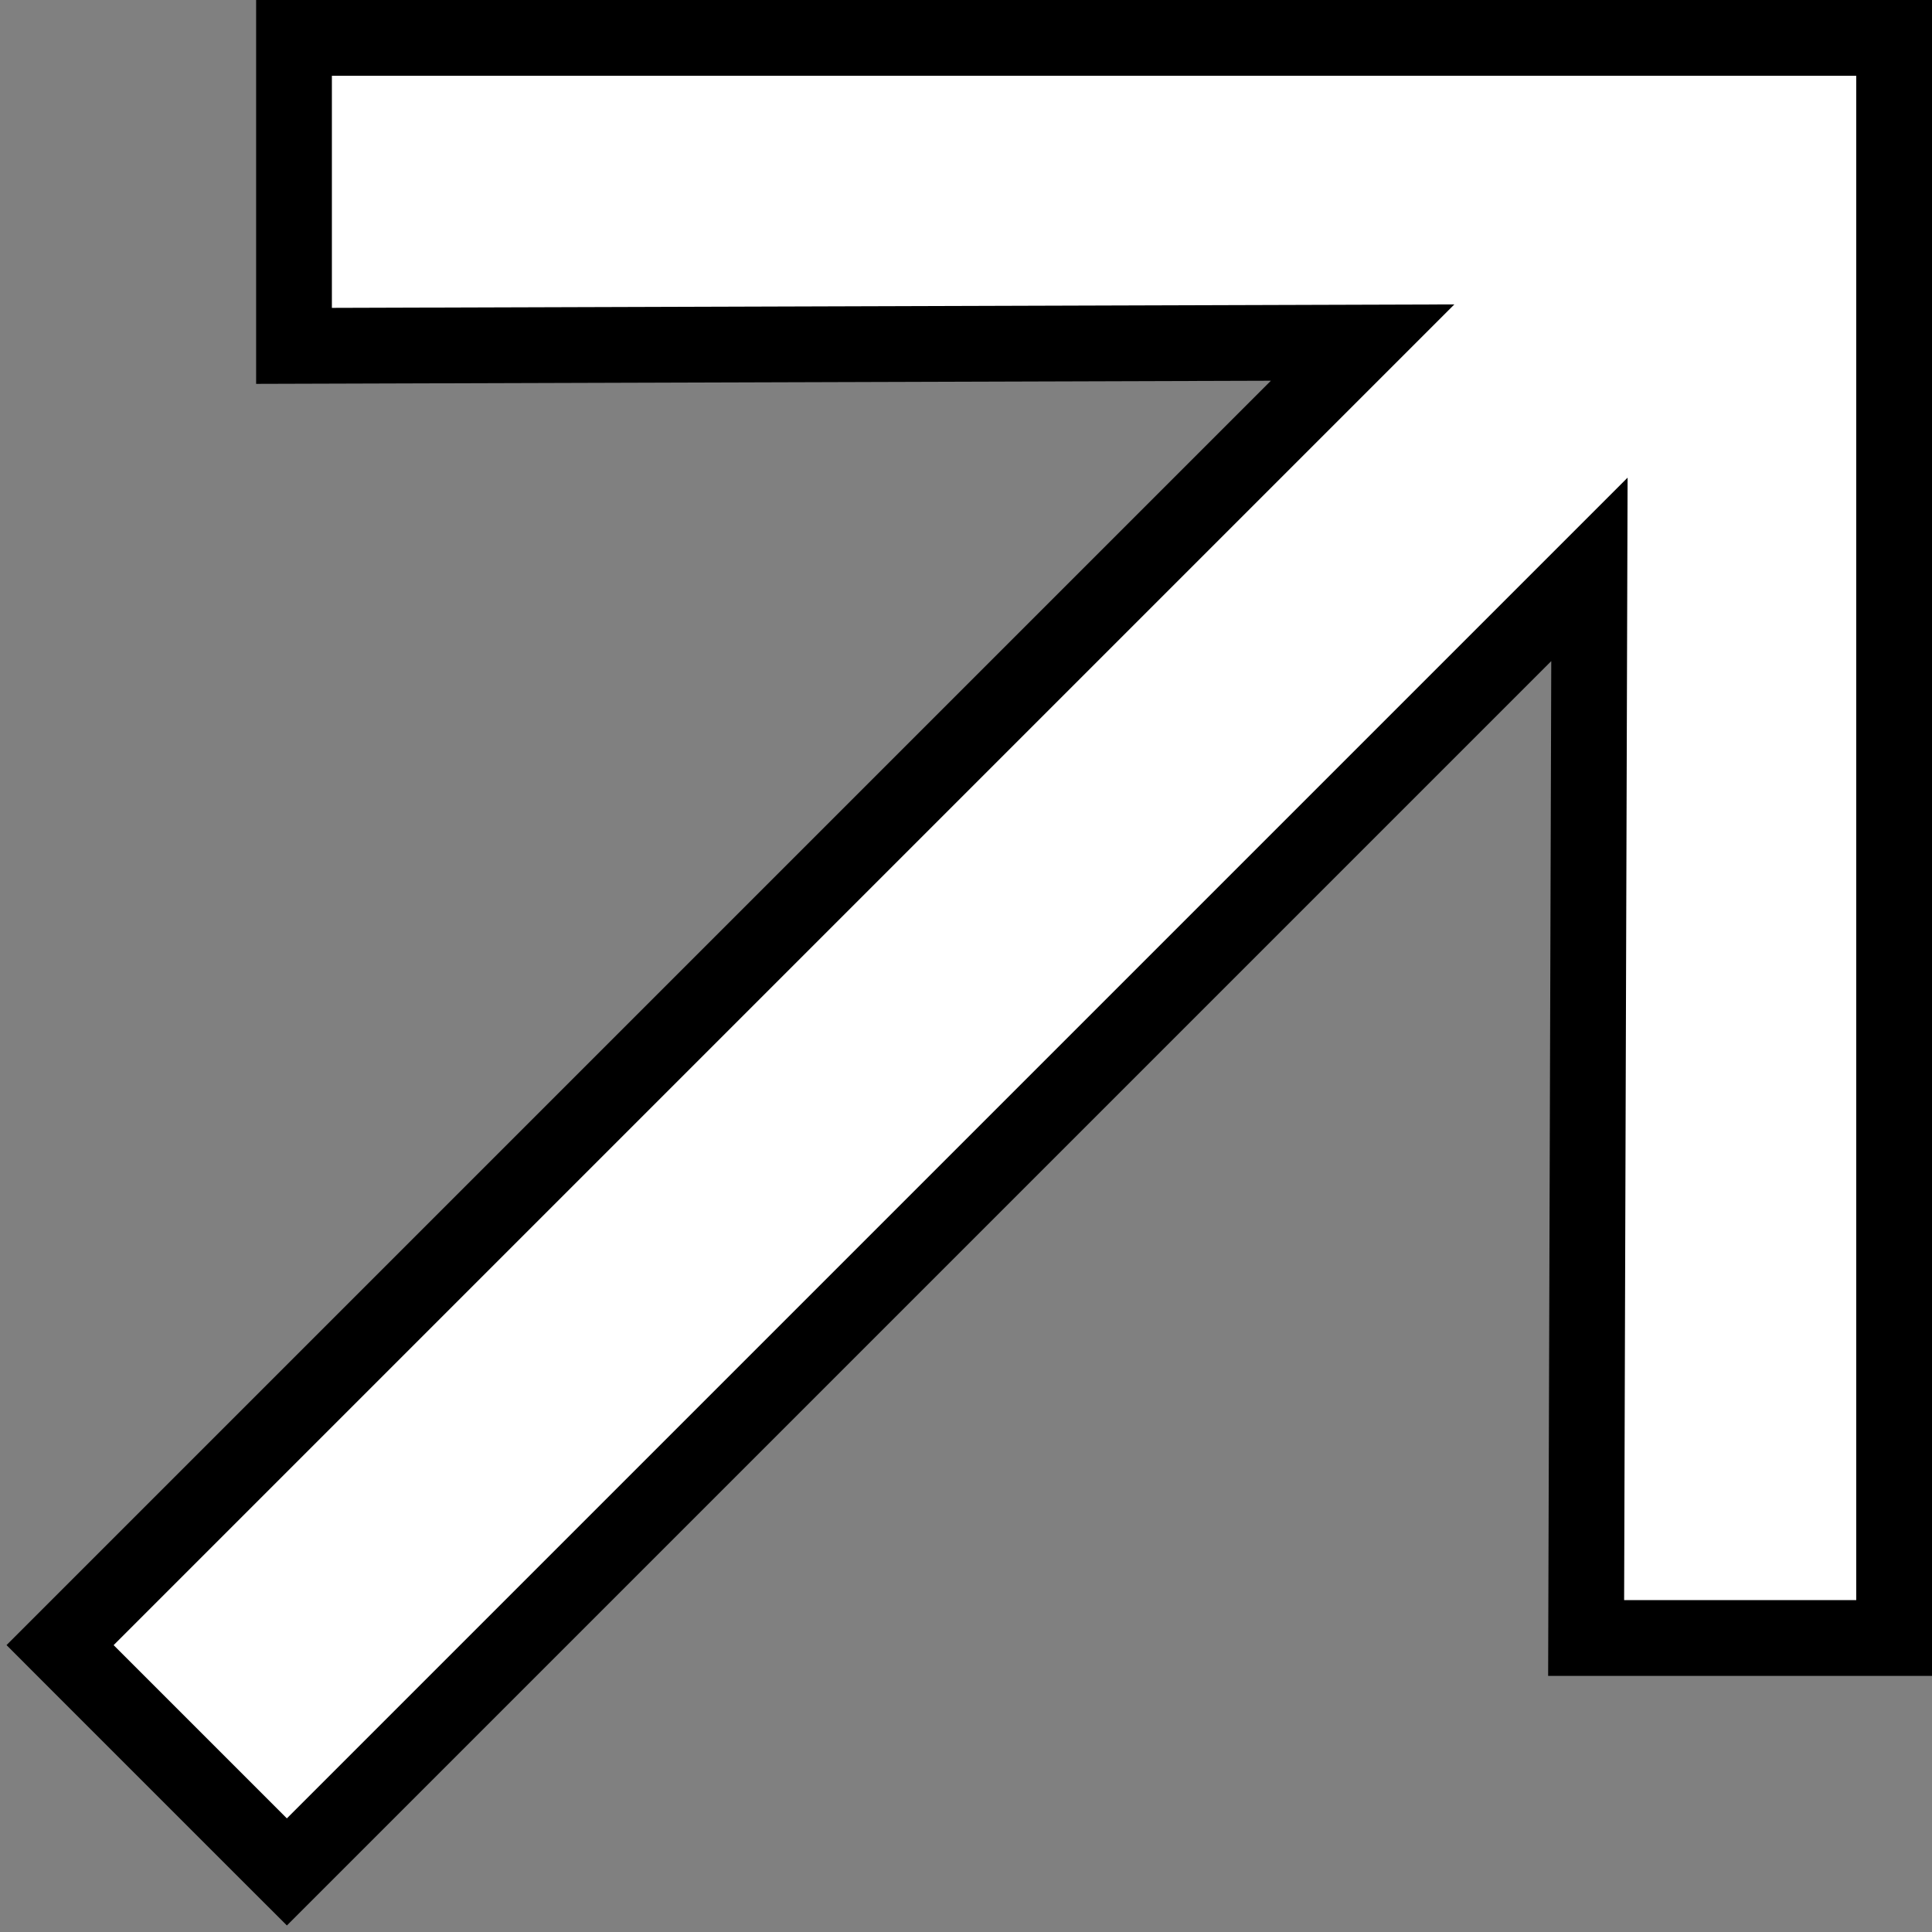
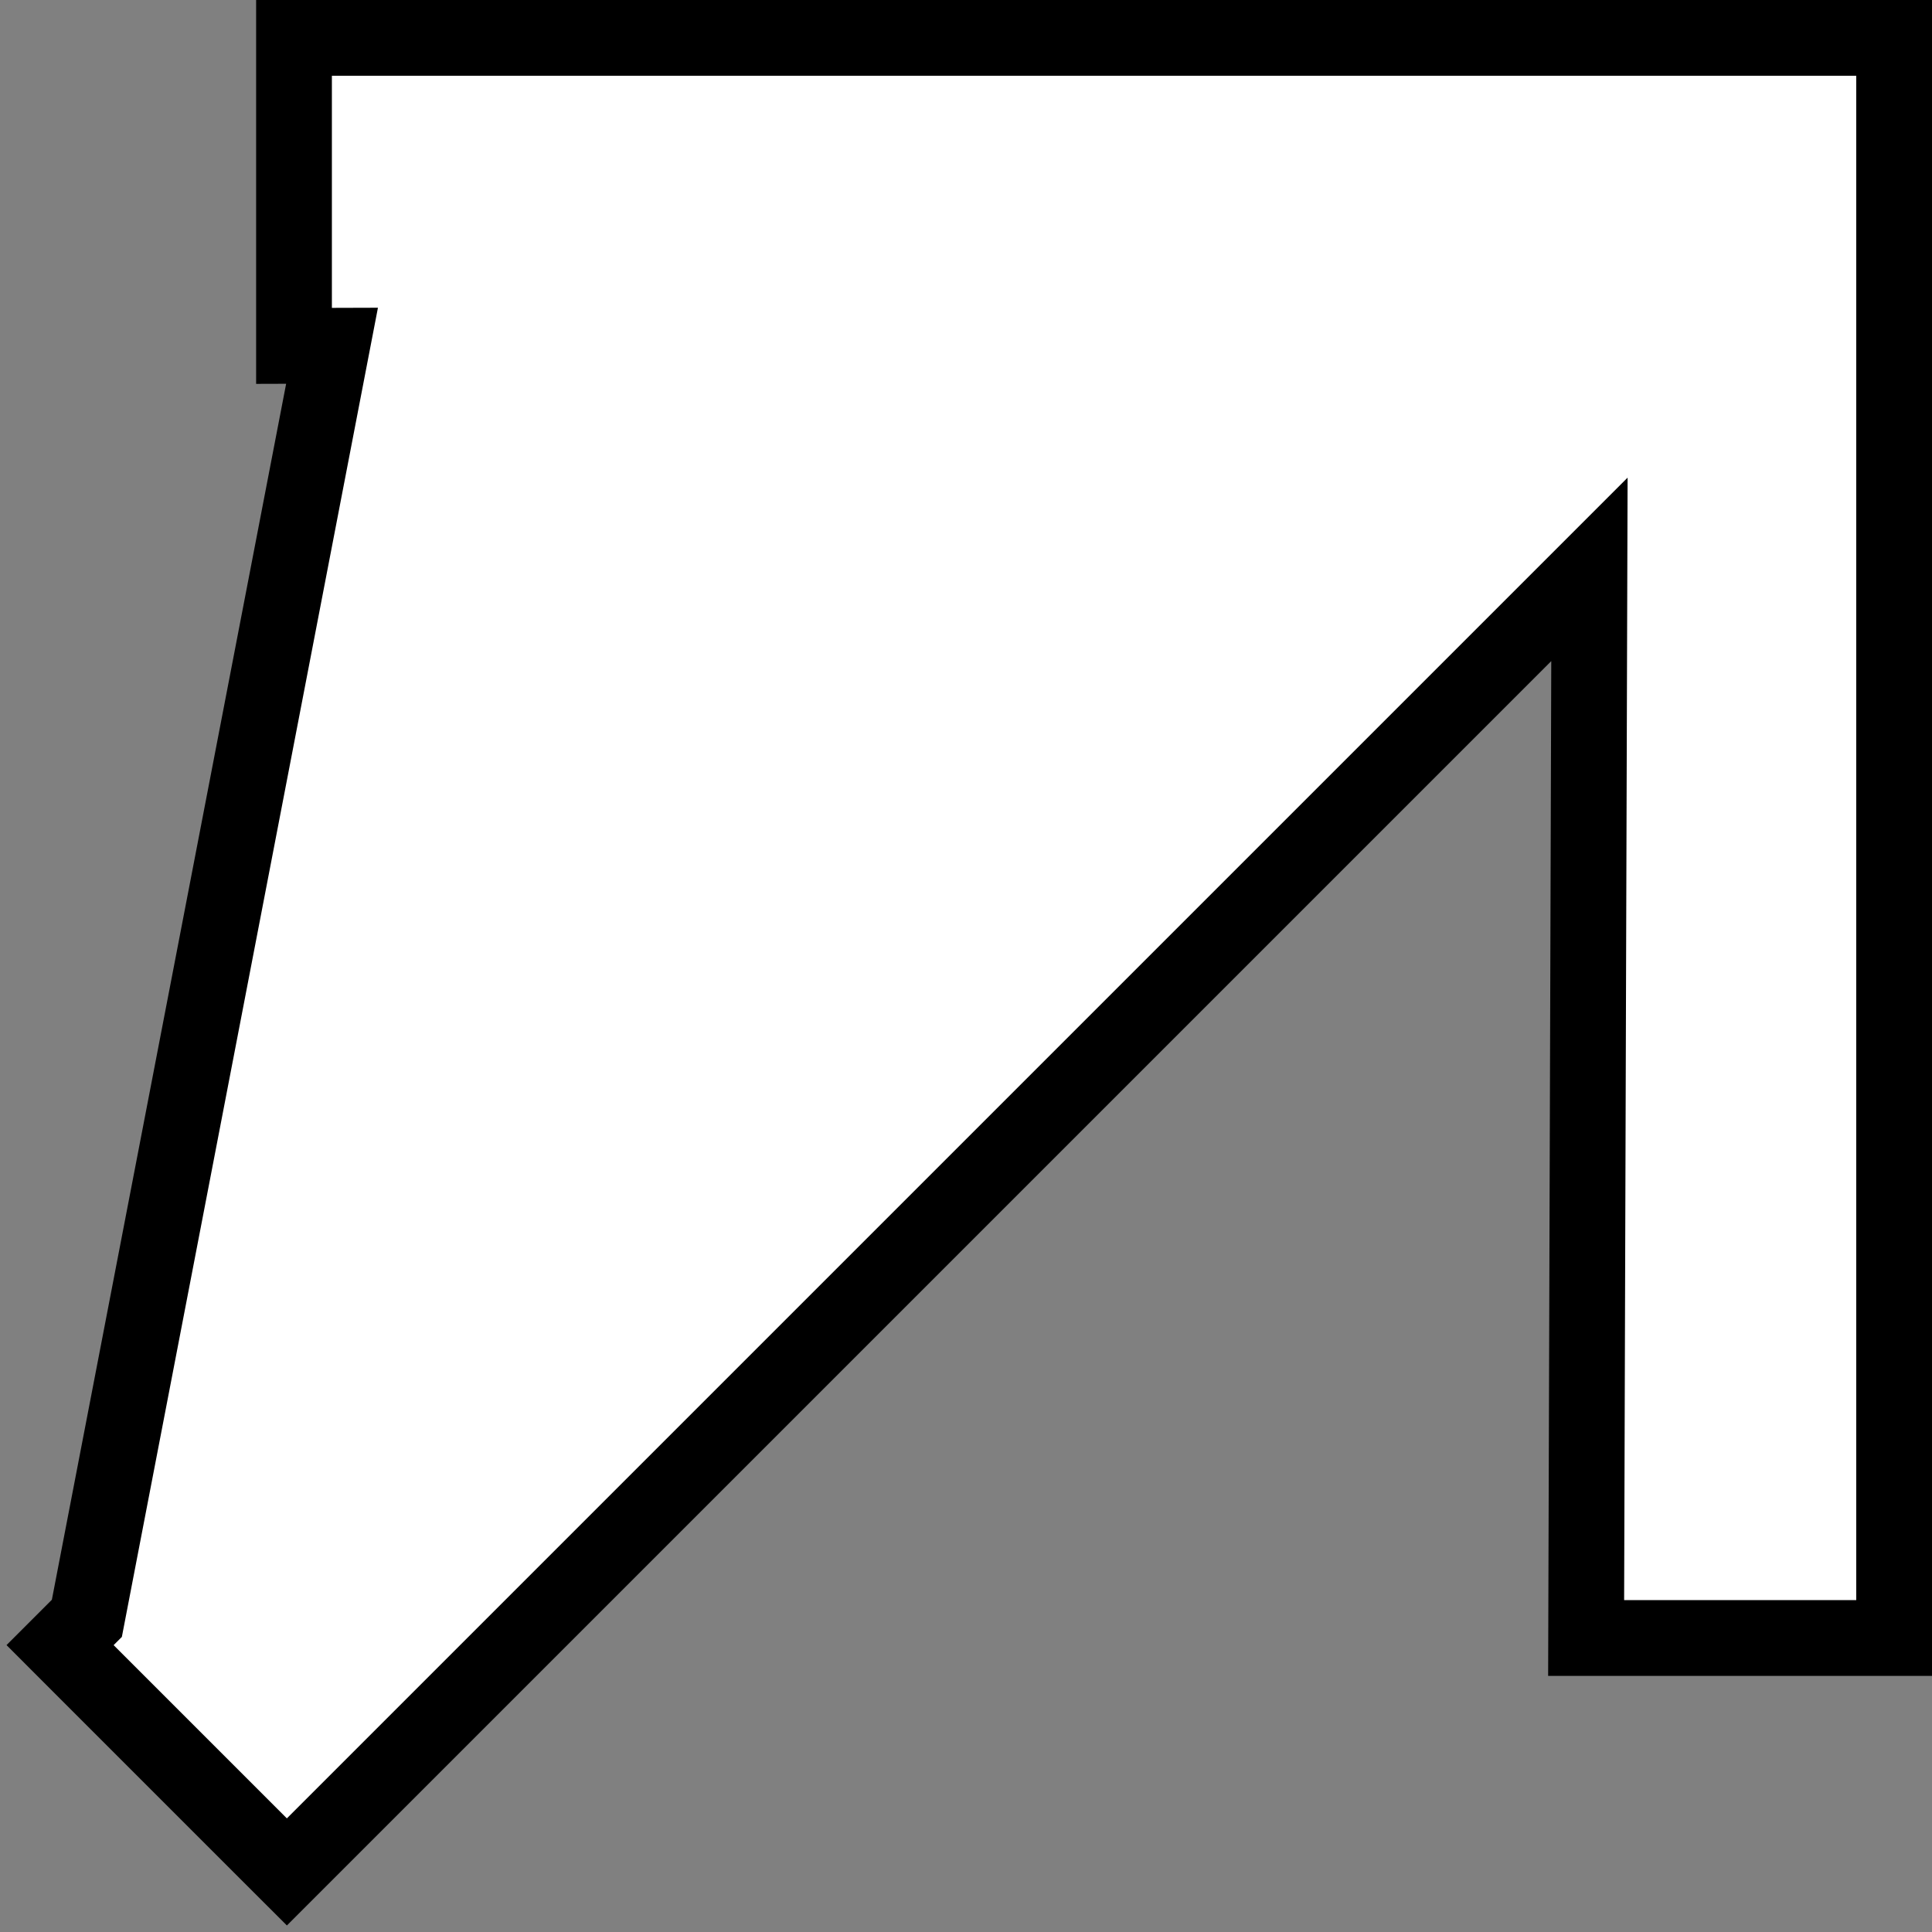
<svg xmlns="http://www.w3.org/2000/svg" width="51" height="51" viewBox="0 0 51 51" fill="none">
  <rect x="0" y="0" width="51" height="51" fill="#808080" stroke="none" />
-   <path d="M8.761 1H7.761V2V8.127V9.13L8.765 9.127L35.97 9.043L2.293 42.72L1.586 43.427L2.293 44.135L6.865 48.707L7.573 49.414L8.28 48.707L41.957 15.03L41.873 42.236L41.87 43.239H42.873H49H50V42.239V2V1H49H8.761Z" fill="white" stroke="black" stroke-width="2" />
+   <path d="M8.761 1H7.761V2V8.127V9.13L8.765 9.127L2.293 42.72L1.586 43.427L2.293 44.135L6.865 48.707L7.573 49.414L8.28 48.707L41.957 15.03L41.873 42.236L41.87 43.239H42.873H49H50V42.239V2V1H49H8.761Z" fill="white" stroke="black" stroke-width="2" />
</svg>